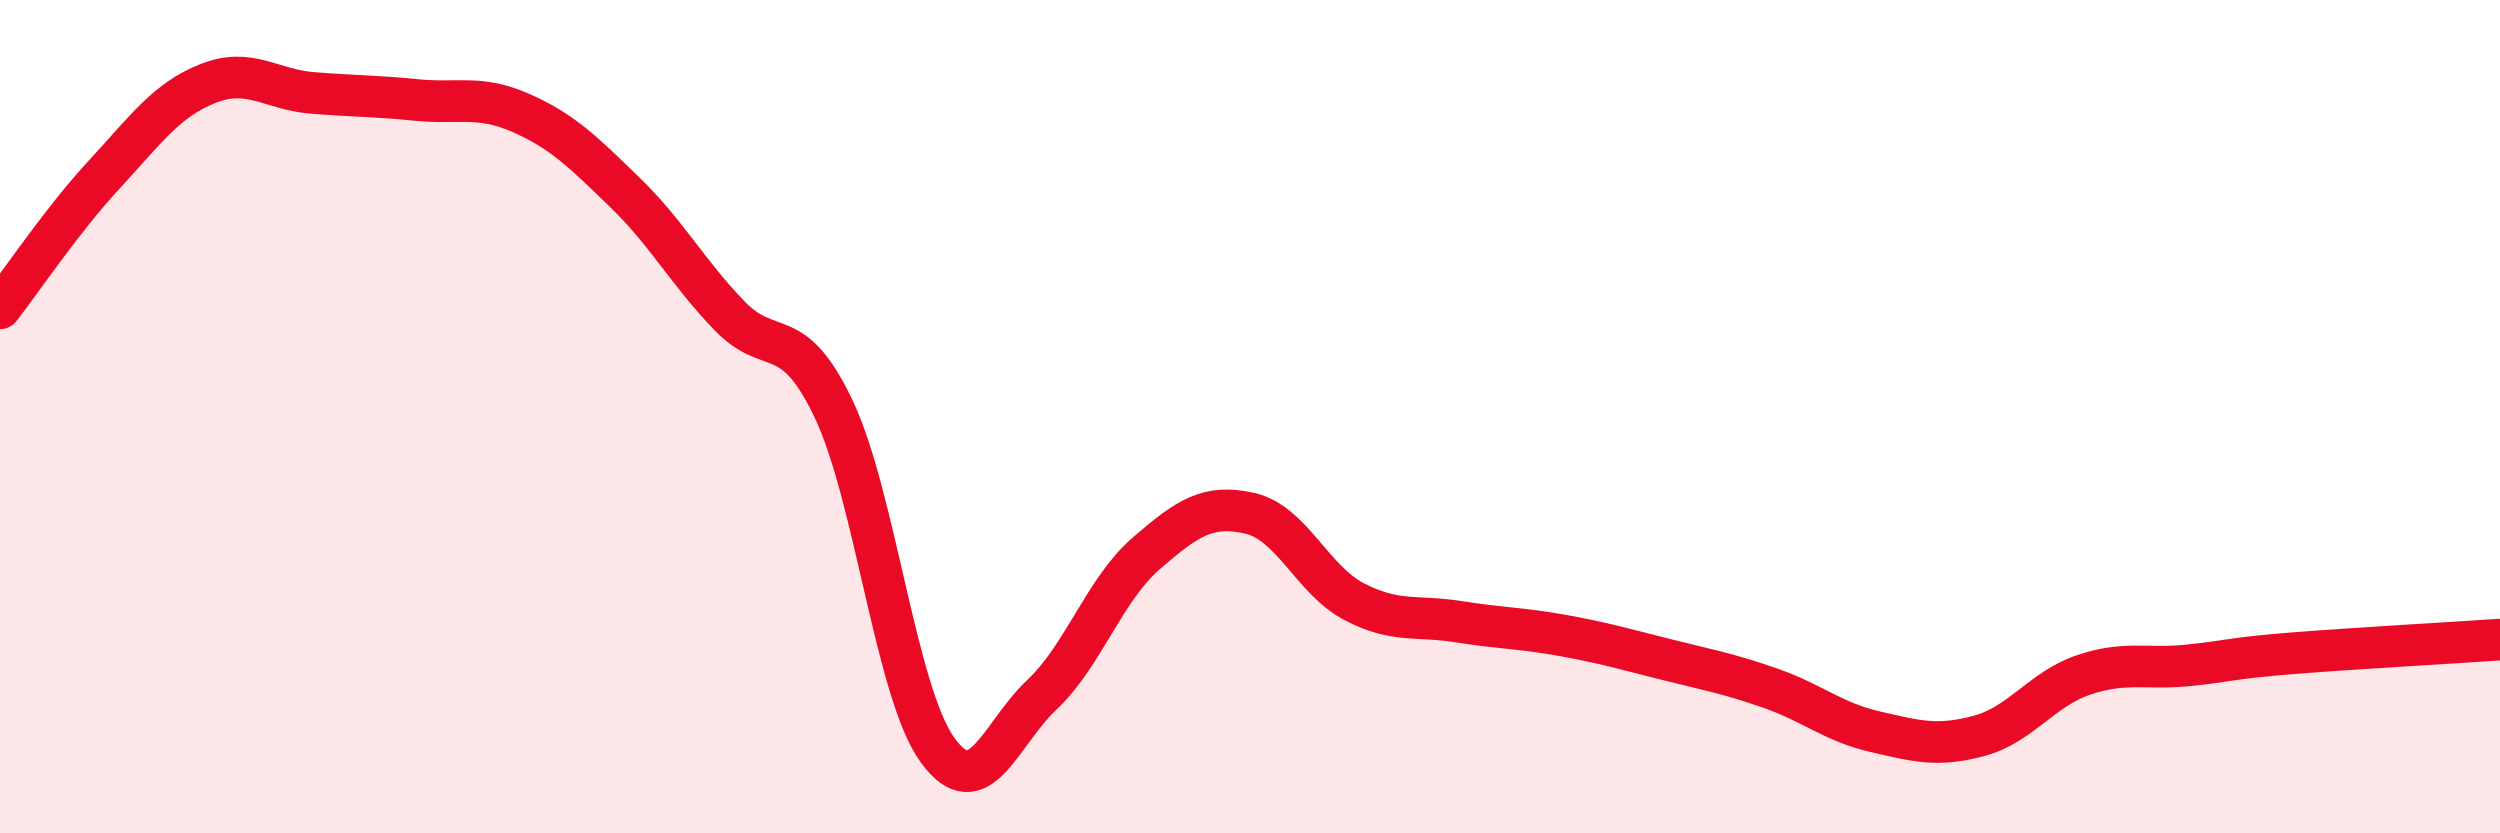
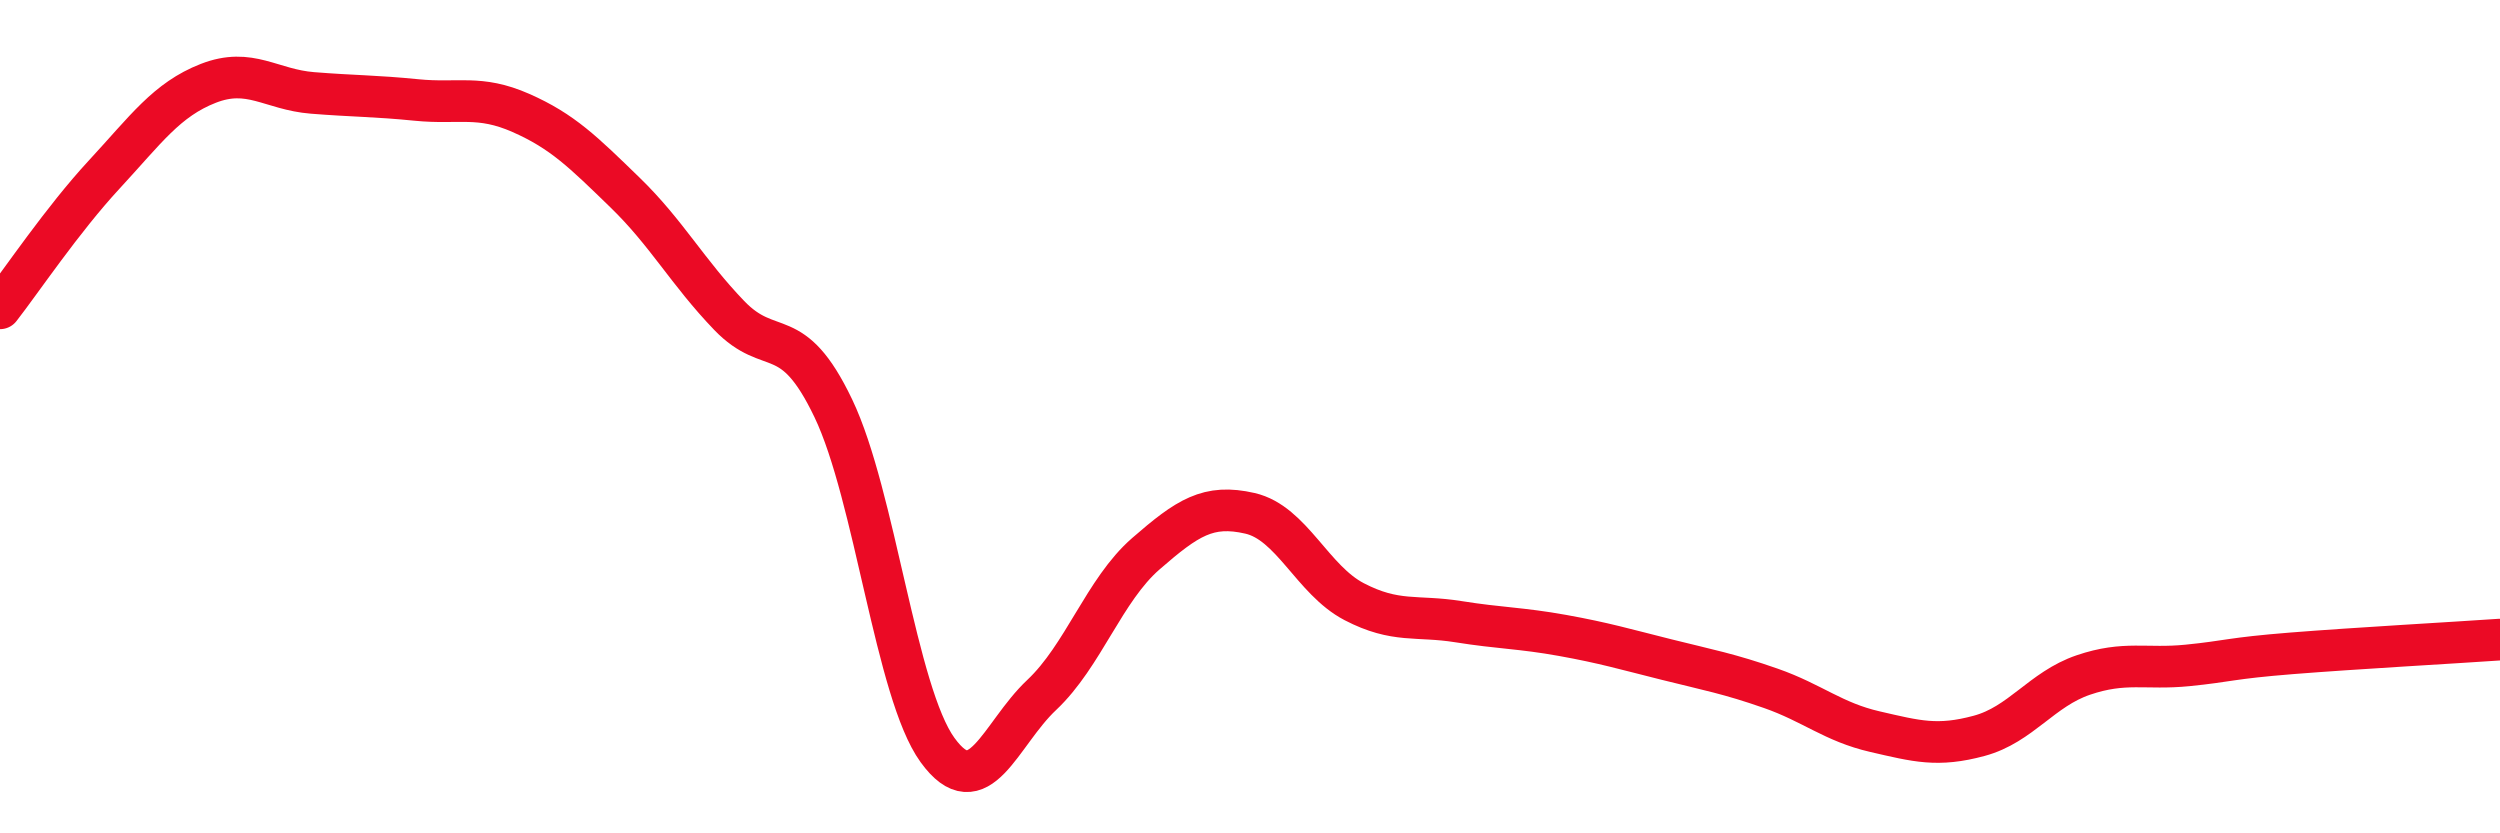
<svg xmlns="http://www.w3.org/2000/svg" width="60" height="20" viewBox="0 0 60 20">
-   <path d="M 0,7.4 C 0.5,6.76 1.5,5.27 2.5,4.19 C 3.5,3.11 4,2.39 5,2 C 6,1.61 6.5,2.15 7.5,2.23 C 8.5,2.31 9,2.3 10,2.4 C 11,2.5 11.5,2.27 12.5,2.71 C 13.5,3.15 14,3.65 15,4.62 C 16,5.59 16.5,6.53 17.5,7.57 C 18.5,8.61 19,7.71 20,9.8 C 21,11.89 21.5,16.62 22.5,18 C 23.5,19.38 24,17.62 25,16.68 C 26,15.74 26.5,14.16 27.5,13.29 C 28.5,12.42 29,12.09 30,12.32 C 31,12.55 31.5,13.92 32.5,14.44 C 33.5,14.96 34,14.76 35,14.92 C 36,15.08 36.5,15.07 37.5,15.25 C 38.5,15.43 39,15.58 40,15.83 C 41,16.08 41.5,16.17 42.5,16.52 C 43.5,16.87 44,17.33 45,17.56 C 46,17.79 46.5,17.93 47.5,17.66 C 48.5,17.39 49,16.54 50,16.2 C 51,15.86 51.5,16.07 52.5,15.97 C 53.5,15.87 53.5,15.8 55,15.68 C 56.5,15.56 59,15.42 60,15.35L60 20L0 20Z" fill="#EB0A25" opacity="0.1" stroke-linecap="round" stroke-linejoin="round" />
  <path d="M 0,7.4 C 0.5,6.76 1.5,5.27 2.5,4.19 C 3.5,3.11 4,2.39 5,2 C 6,1.61 6.5,2.15 7.5,2.23 C 8.5,2.31 9,2.3 10,2.4 C 11,2.5 11.5,2.27 12.5,2.71 C 13.5,3.15 14,3.65 15,4.62 C 16,5.59 16.5,6.53 17.5,7.57 C 18.5,8.61 19,7.71 20,9.8 C 21,11.89 21.5,16.62 22.5,18 C 23.5,19.38 24,17.62 25,16.68 C 26,15.74 26.5,14.16 27.5,13.29 C 28.5,12.42 29,12.09 30,12.32 C 31,12.55 31.5,13.92 32.5,14.44 C 33.5,14.96 34,14.76 35,14.92 C 36,15.08 36.5,15.07 37.5,15.25 C 38.5,15.43 39,15.58 40,15.83 C 41,16.08 41.5,16.17 42.5,16.52 C 43.5,16.87 44,17.33 45,17.56 C 46,17.79 46.5,17.93 47.5,17.66 C 48.5,17.39 49,16.54 50,16.2 C 51,15.86 51.5,16.07 52.5,15.97 C 53.5,15.87 53.5,15.8 55,15.68 C 56.5,15.56 59,15.42 60,15.35" stroke="#EB0A25" stroke-width="1" fill="none" stroke-linecap="round" stroke-linejoin="round" />
</svg>